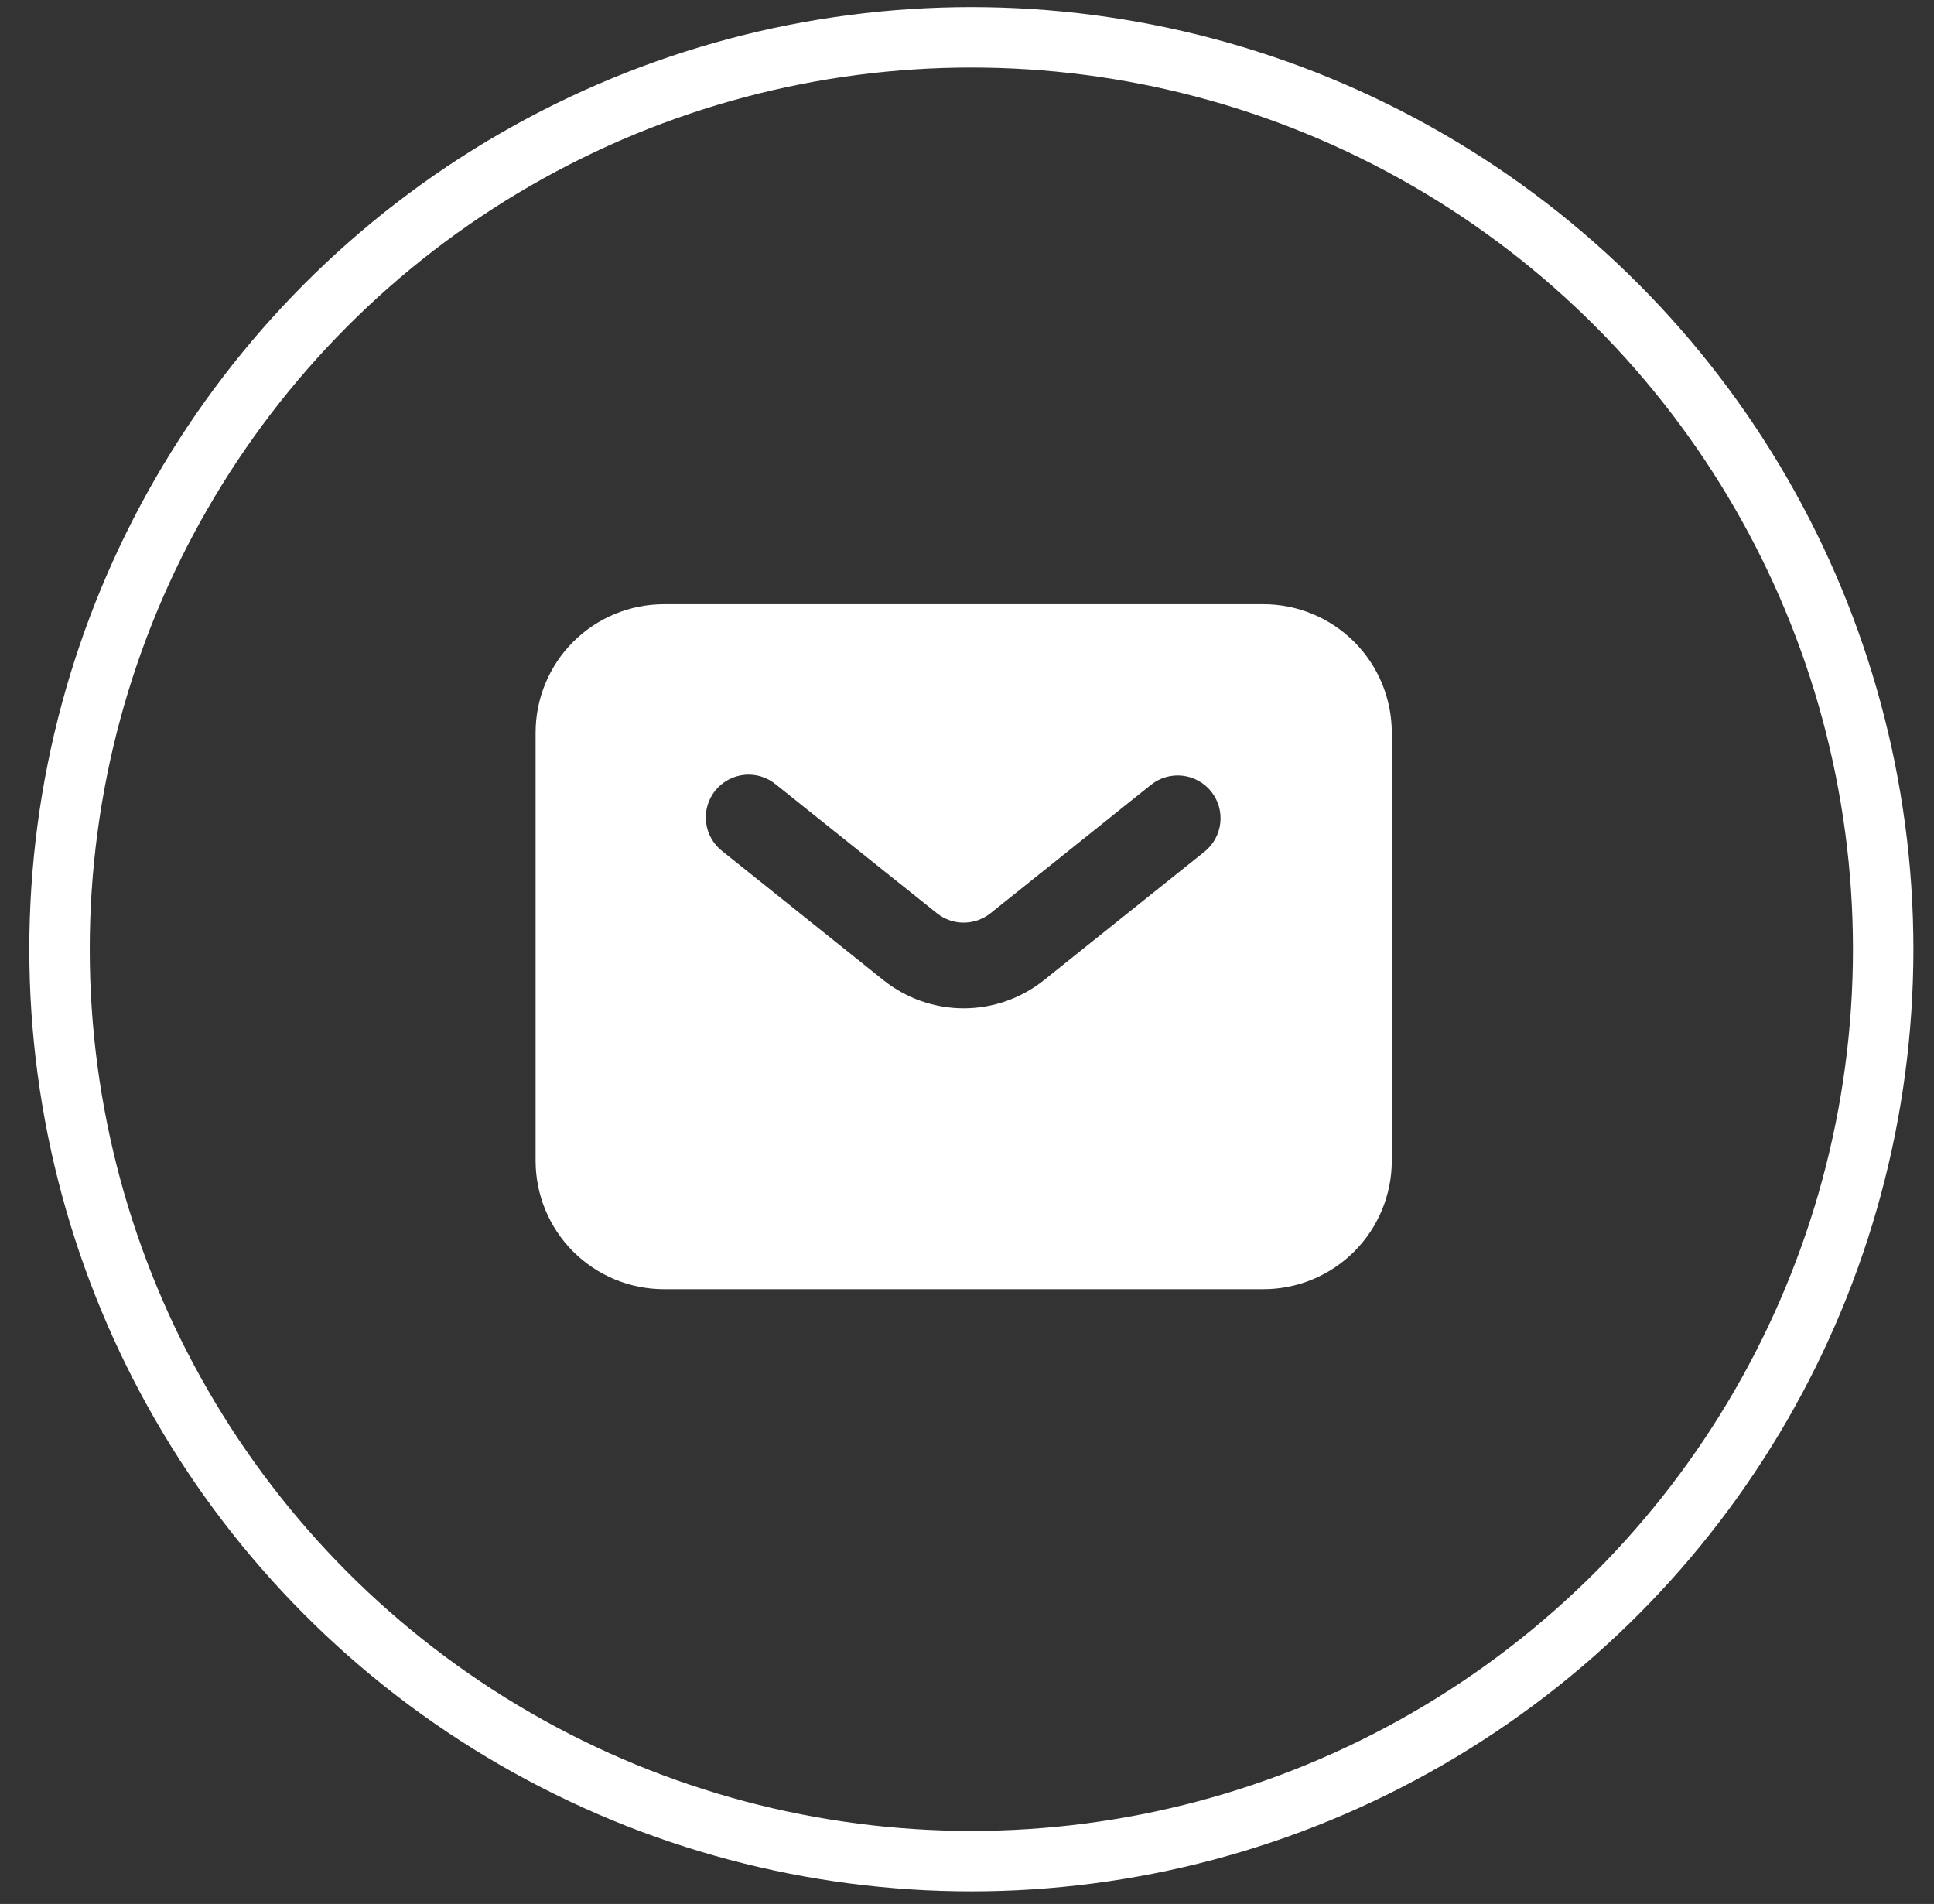
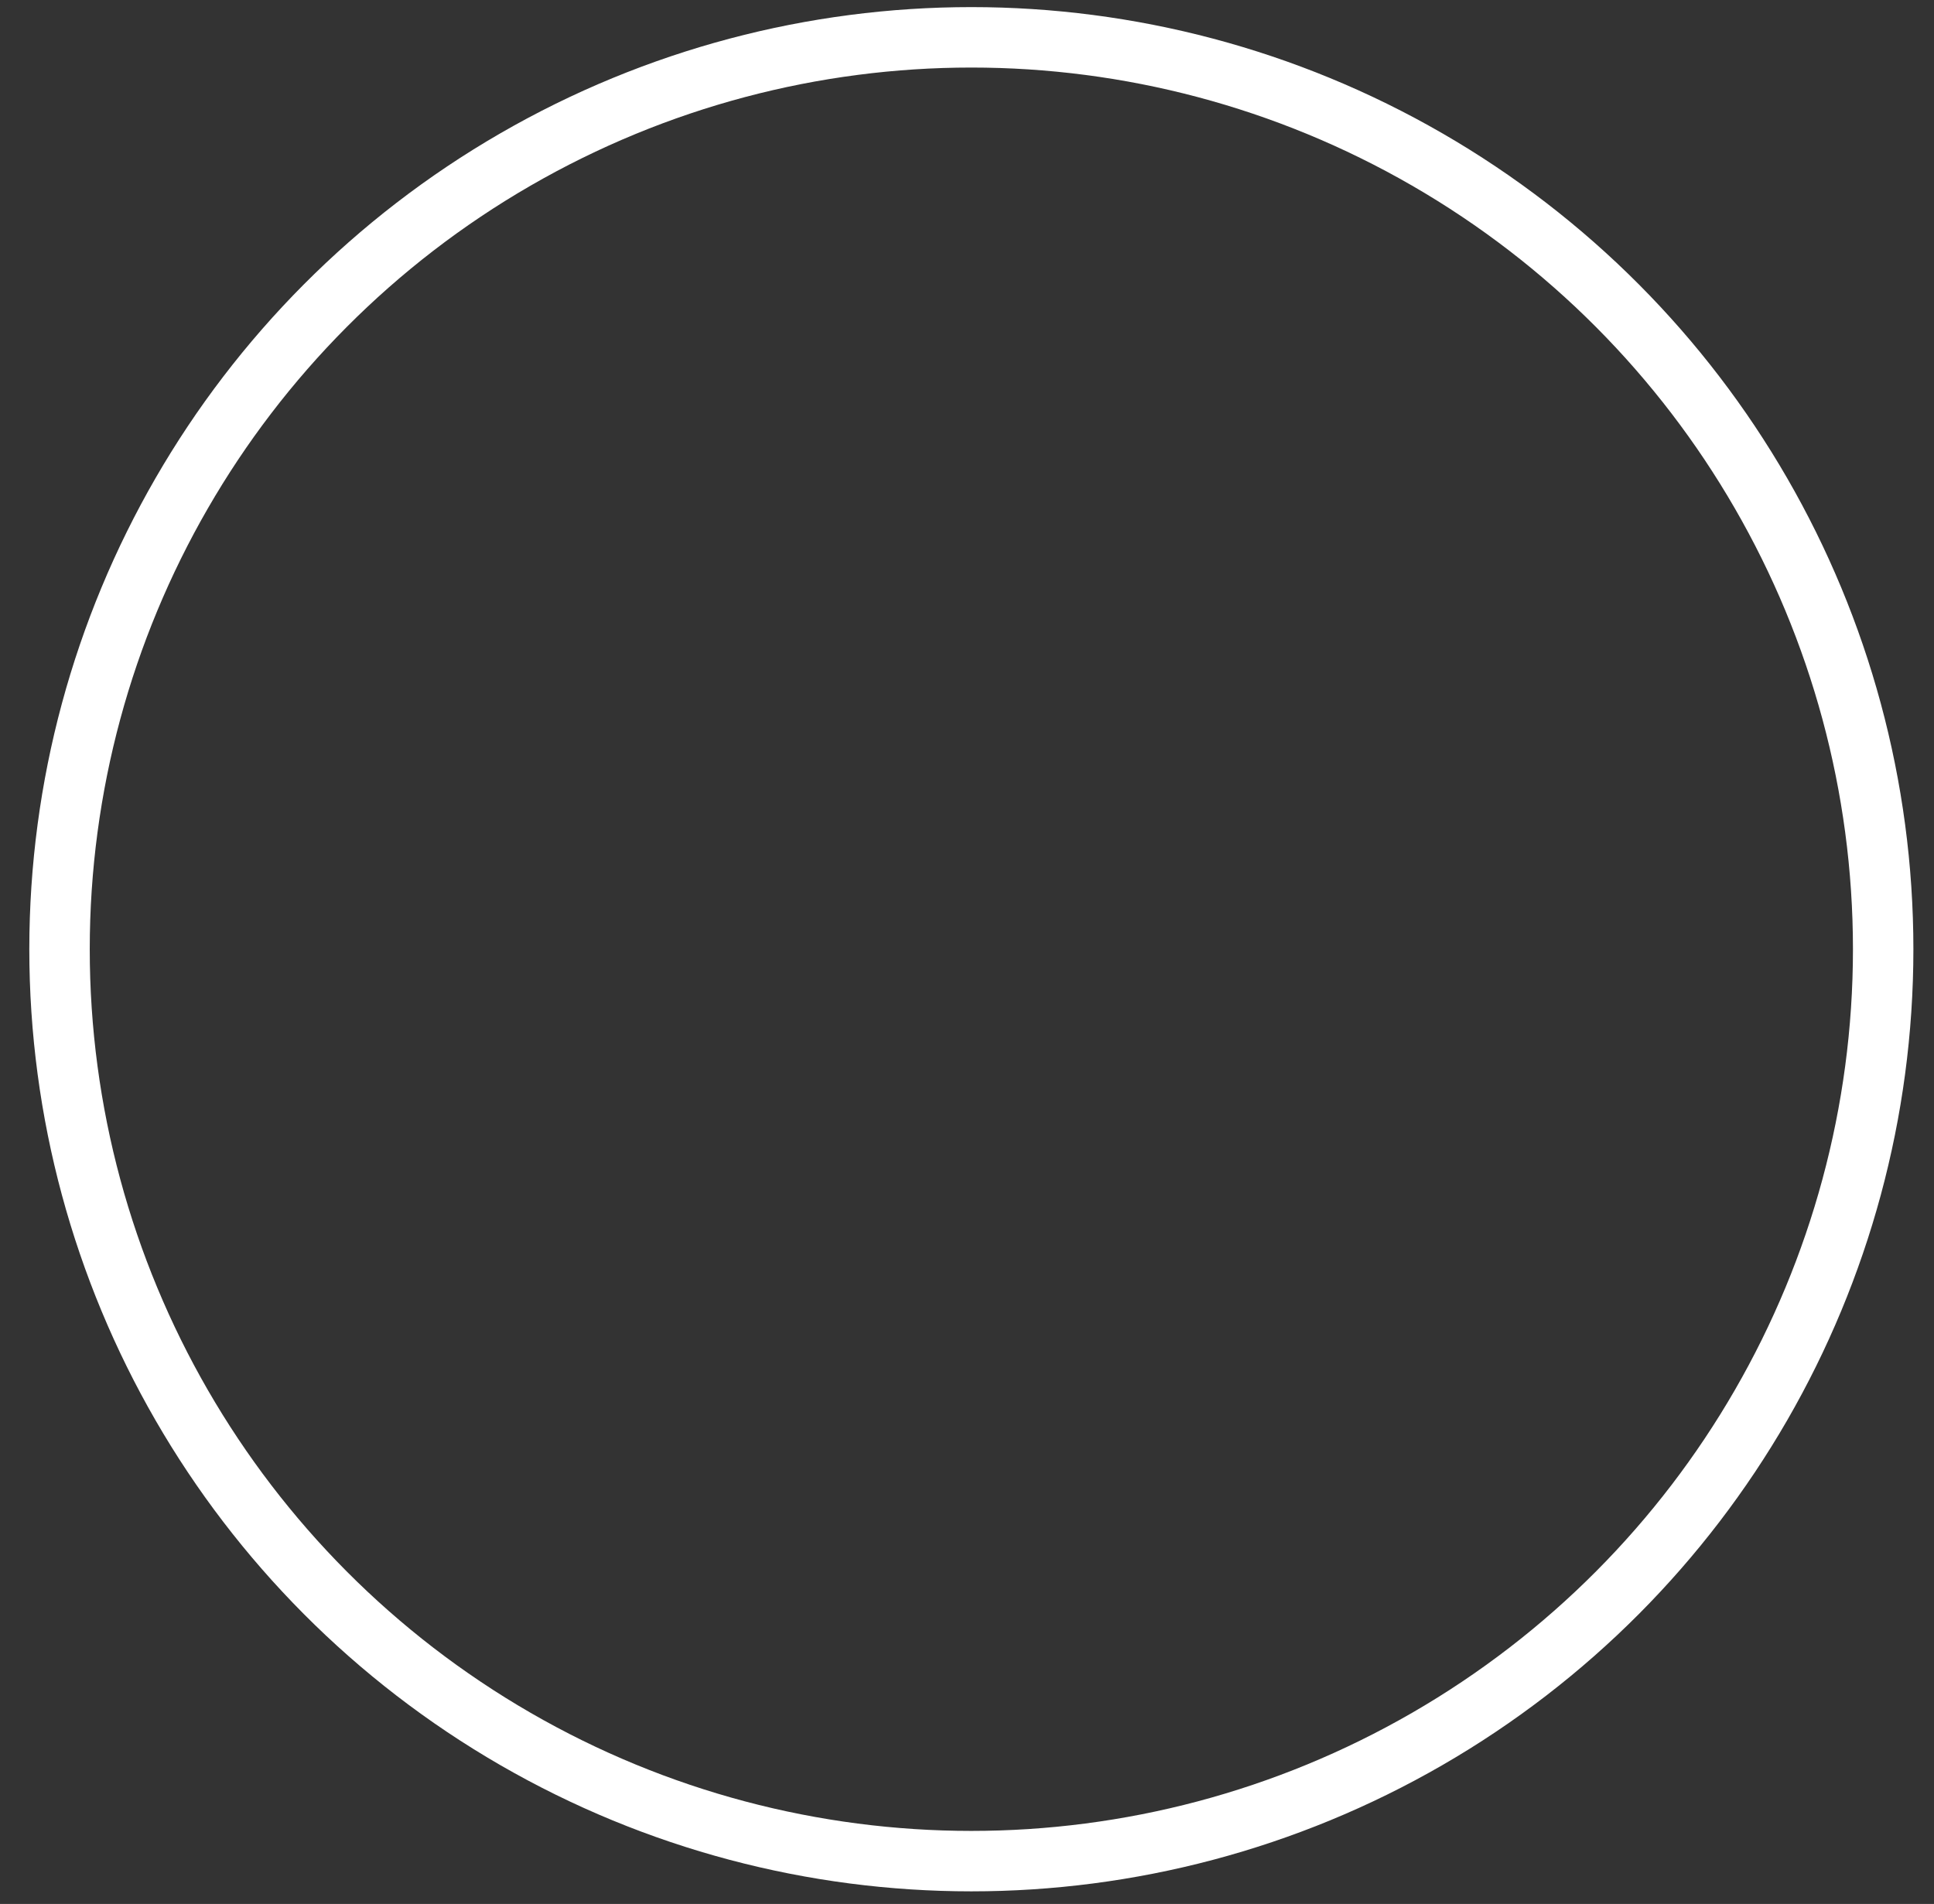
<svg xmlns="http://www.w3.org/2000/svg" width="64" height="63" viewBox="0 0 64 63" fill="none">
  <rect x="0" y="0" width="64" height="63" fill="#333333" stroke="none" />
-   <path fill-rule="evenodd" clip-rule="evenodd" d="M21.974 42.658C20.846 42.658 19.765 42.211 18.968 41.414C18.171 40.617 17.724 39.536 17.724 38.408V24.242C17.724 23.115 18.171 22.034 18.968 21.237C19.765 20.44 20.846 19.992 21.974 19.992H41.807C42.934 19.992 44.015 20.44 44.812 21.237C45.609 22.034 46.057 23.115 46.057 24.242V38.408C46.057 39.536 45.609 40.617 44.812 41.414C44.015 42.211 42.934 42.658 41.807 42.658H21.974ZM25.692 25.97C25.548 25.847 25.381 25.754 25.2 25.697C25.019 25.64 24.828 25.619 24.639 25.637C24.45 25.655 24.267 25.711 24.1 25.801C23.933 25.891 23.786 26.014 23.667 26.162C23.548 26.31 23.46 26.48 23.409 26.663C23.358 26.845 23.343 27.037 23.367 27.225C23.391 27.413 23.452 27.595 23.547 27.759C23.643 27.923 23.77 28.066 23.922 28.18L29.234 32.432C29.988 33.035 30.925 33.364 31.89 33.364C32.856 33.364 33.793 33.035 34.547 32.432L39.859 28.182C40.004 28.065 40.125 27.922 40.215 27.759C40.305 27.596 40.362 27.416 40.382 27.231C40.403 27.047 40.386 26.859 40.335 26.68C40.283 26.502 40.196 26.335 40.08 26.19C39.964 26.044 39.82 25.924 39.657 25.834C39.494 25.744 39.315 25.687 39.13 25.667C38.945 25.646 38.758 25.662 38.579 25.714C38.4 25.766 38.233 25.852 38.088 25.969L32.776 30.219C32.525 30.42 32.212 30.529 31.89 30.529C31.568 30.529 31.256 30.42 31.005 30.219L25.692 25.97Z" fill="white" />
  <circle cx="32.144" cy="31.409" r="30.174" stroke="white" stroke-width="2" />
</svg>